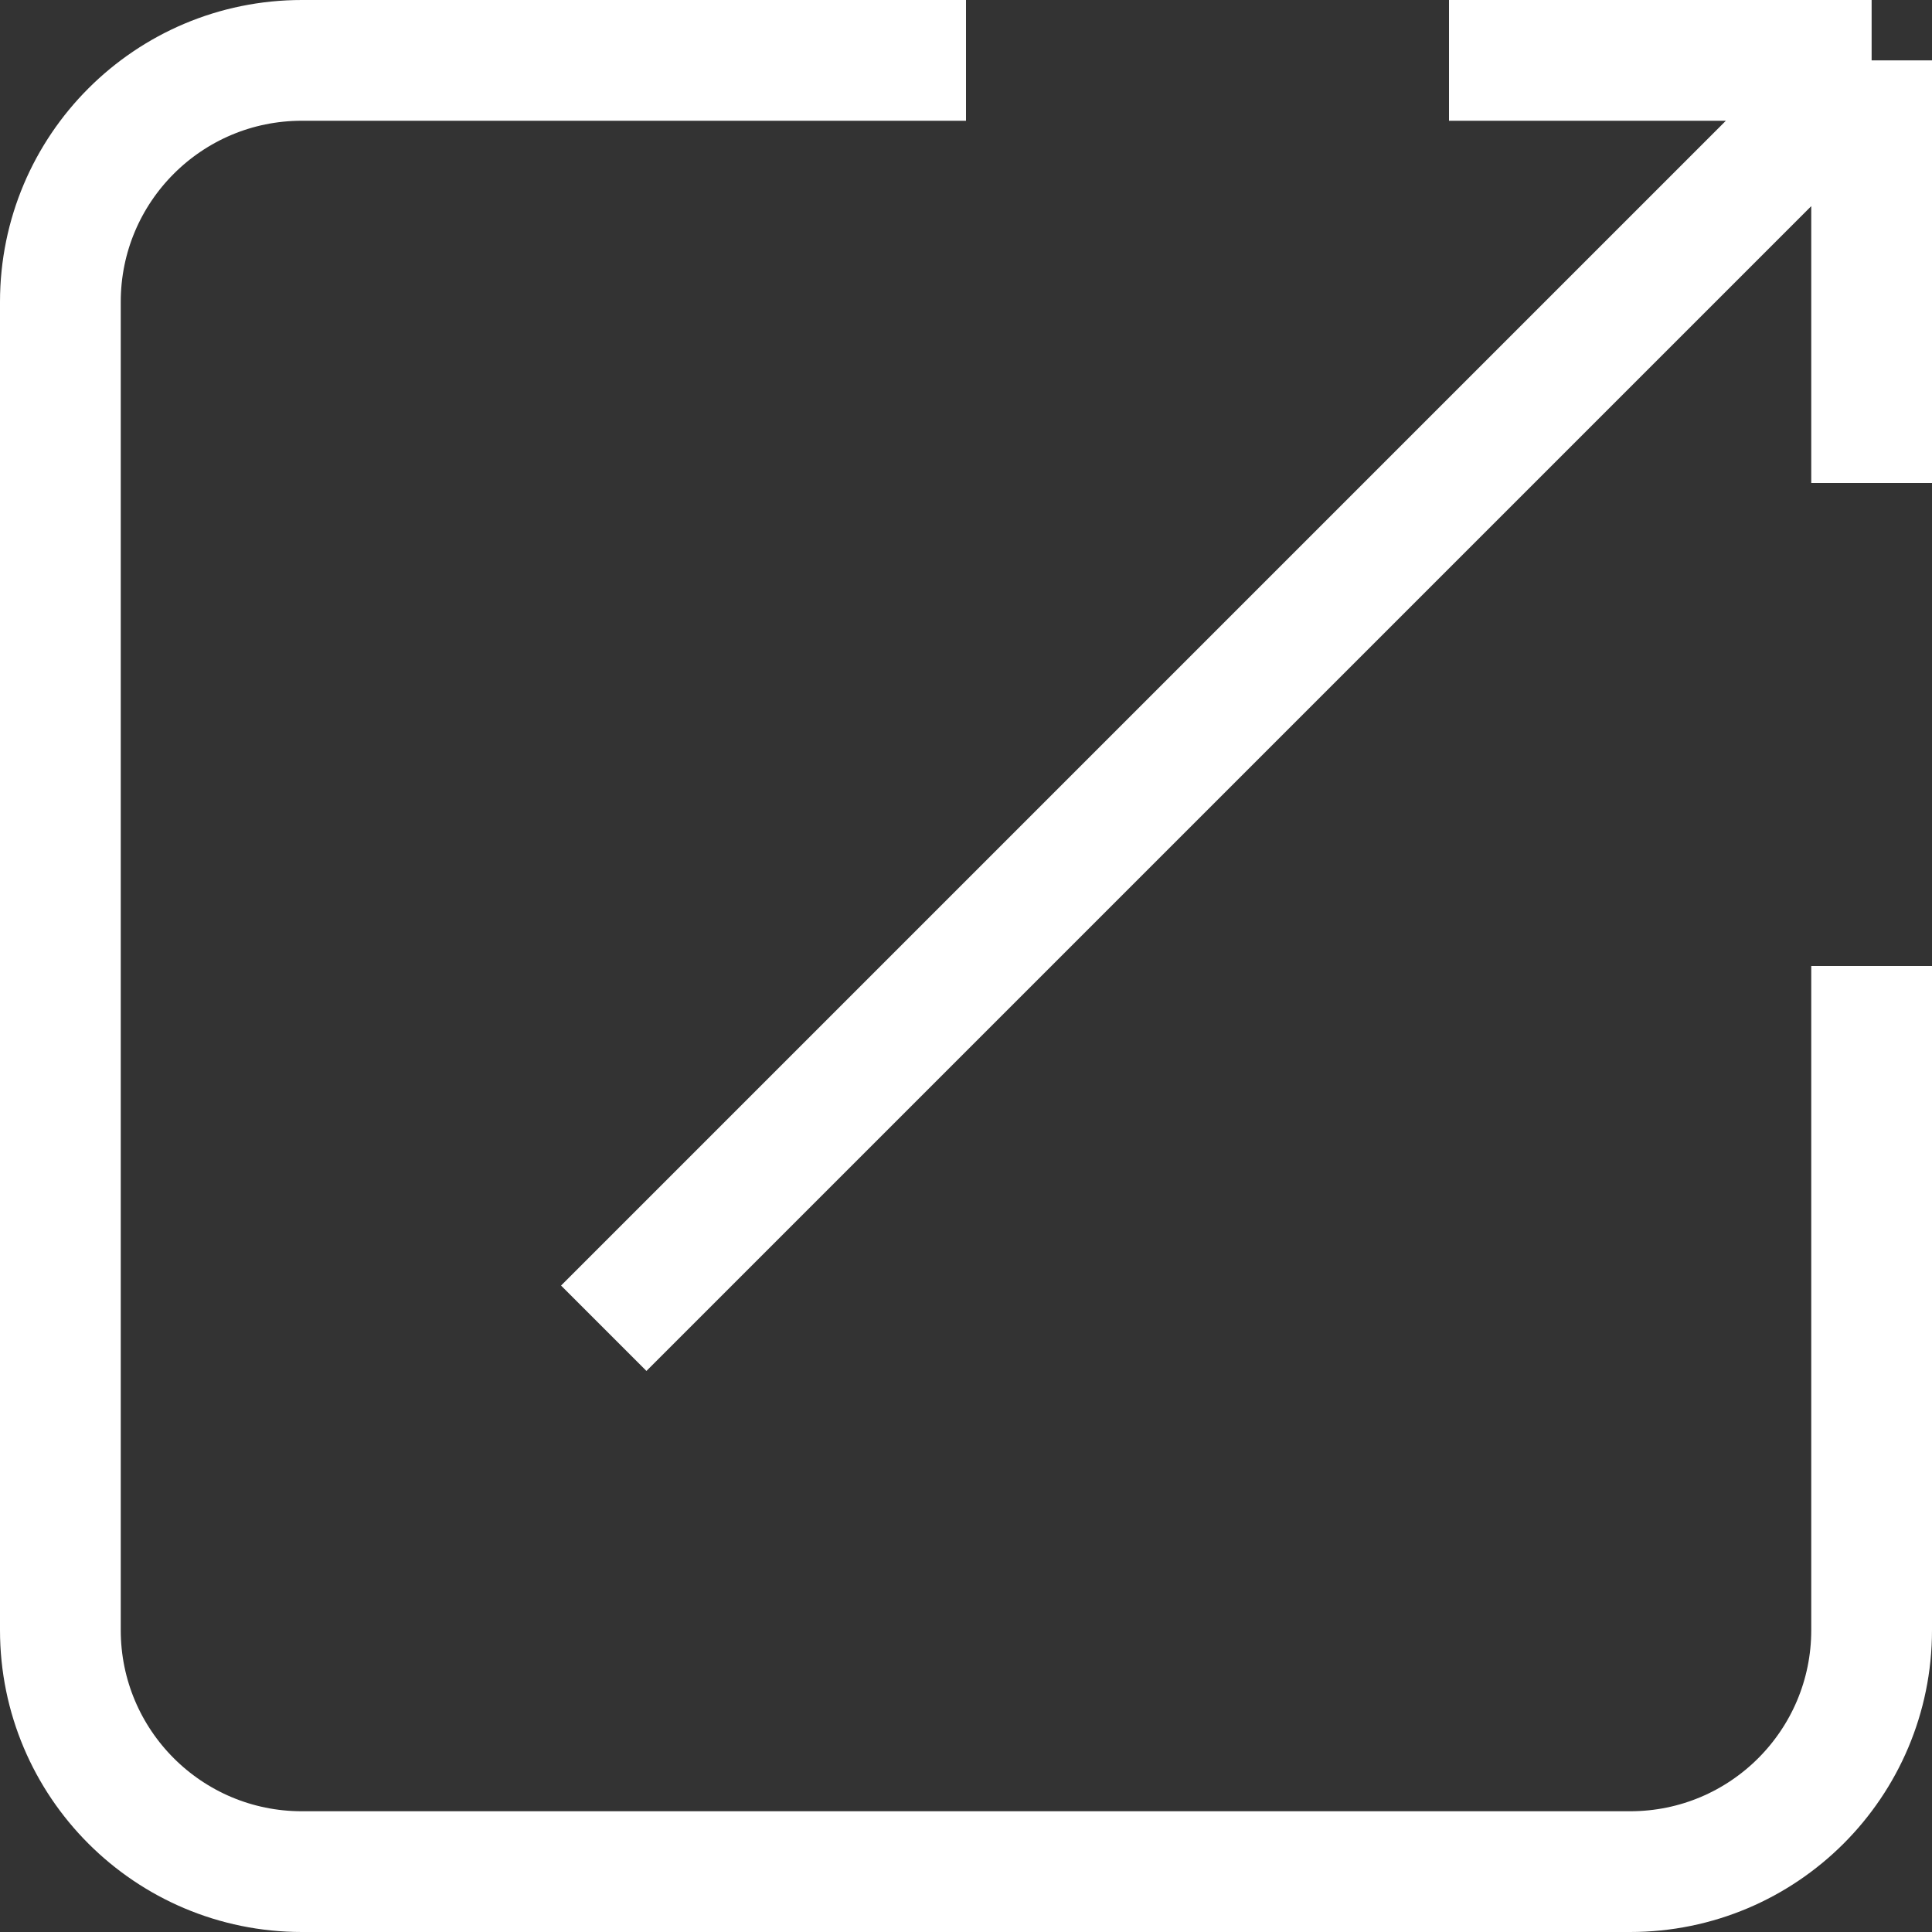
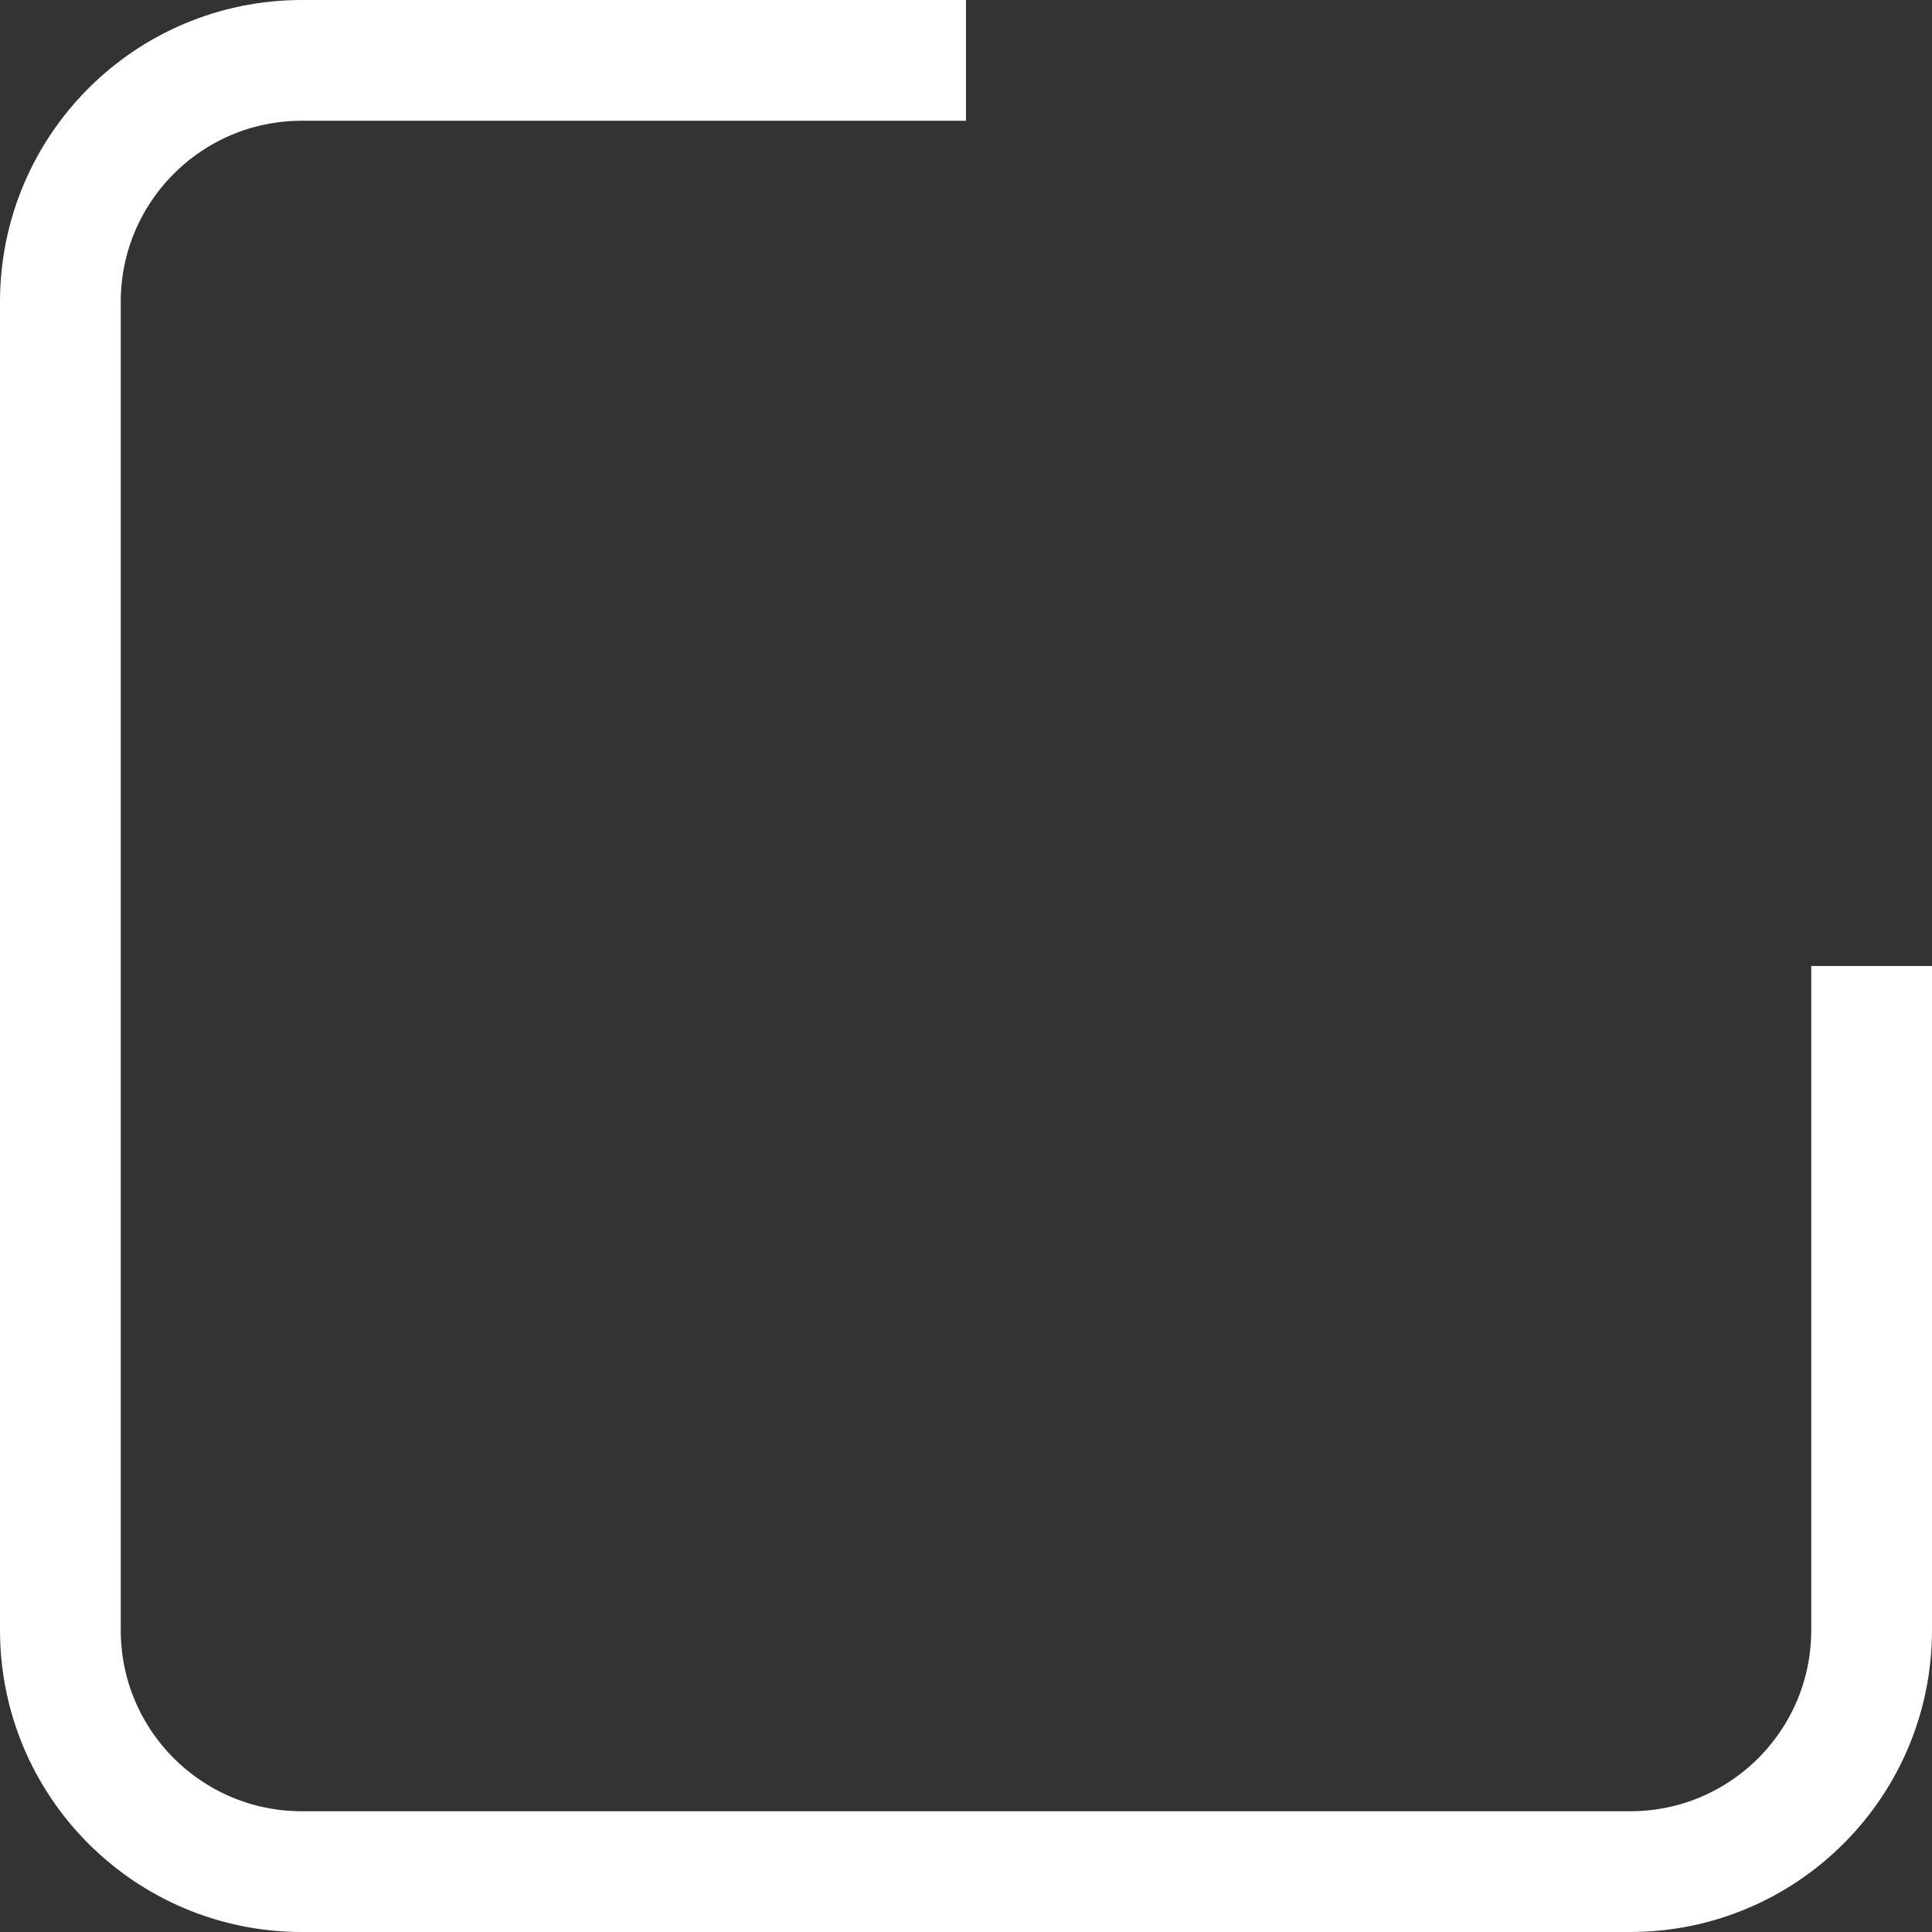
<svg xmlns="http://www.w3.org/2000/svg" width="16" height="16" viewBox="0 0 16 16" fill="none">
  <rect x="0" y="0" width="16" height="16" fill="#333333" stroke="none" />
  <path d="M8 0.5H2.5C1.395 0.5 0.5 1.395 0.5 2.5V13.5C0.5 14.605 1.395 15.5 2.5 15.5H13.5C14.605 15.5 15.5 14.605 15.5 13.5V8" stroke="white" />
-   <path d="M5 11L15.5 0.5M15.5 0.5V4M15.5 0.5H12" stroke="white" />
</svg>